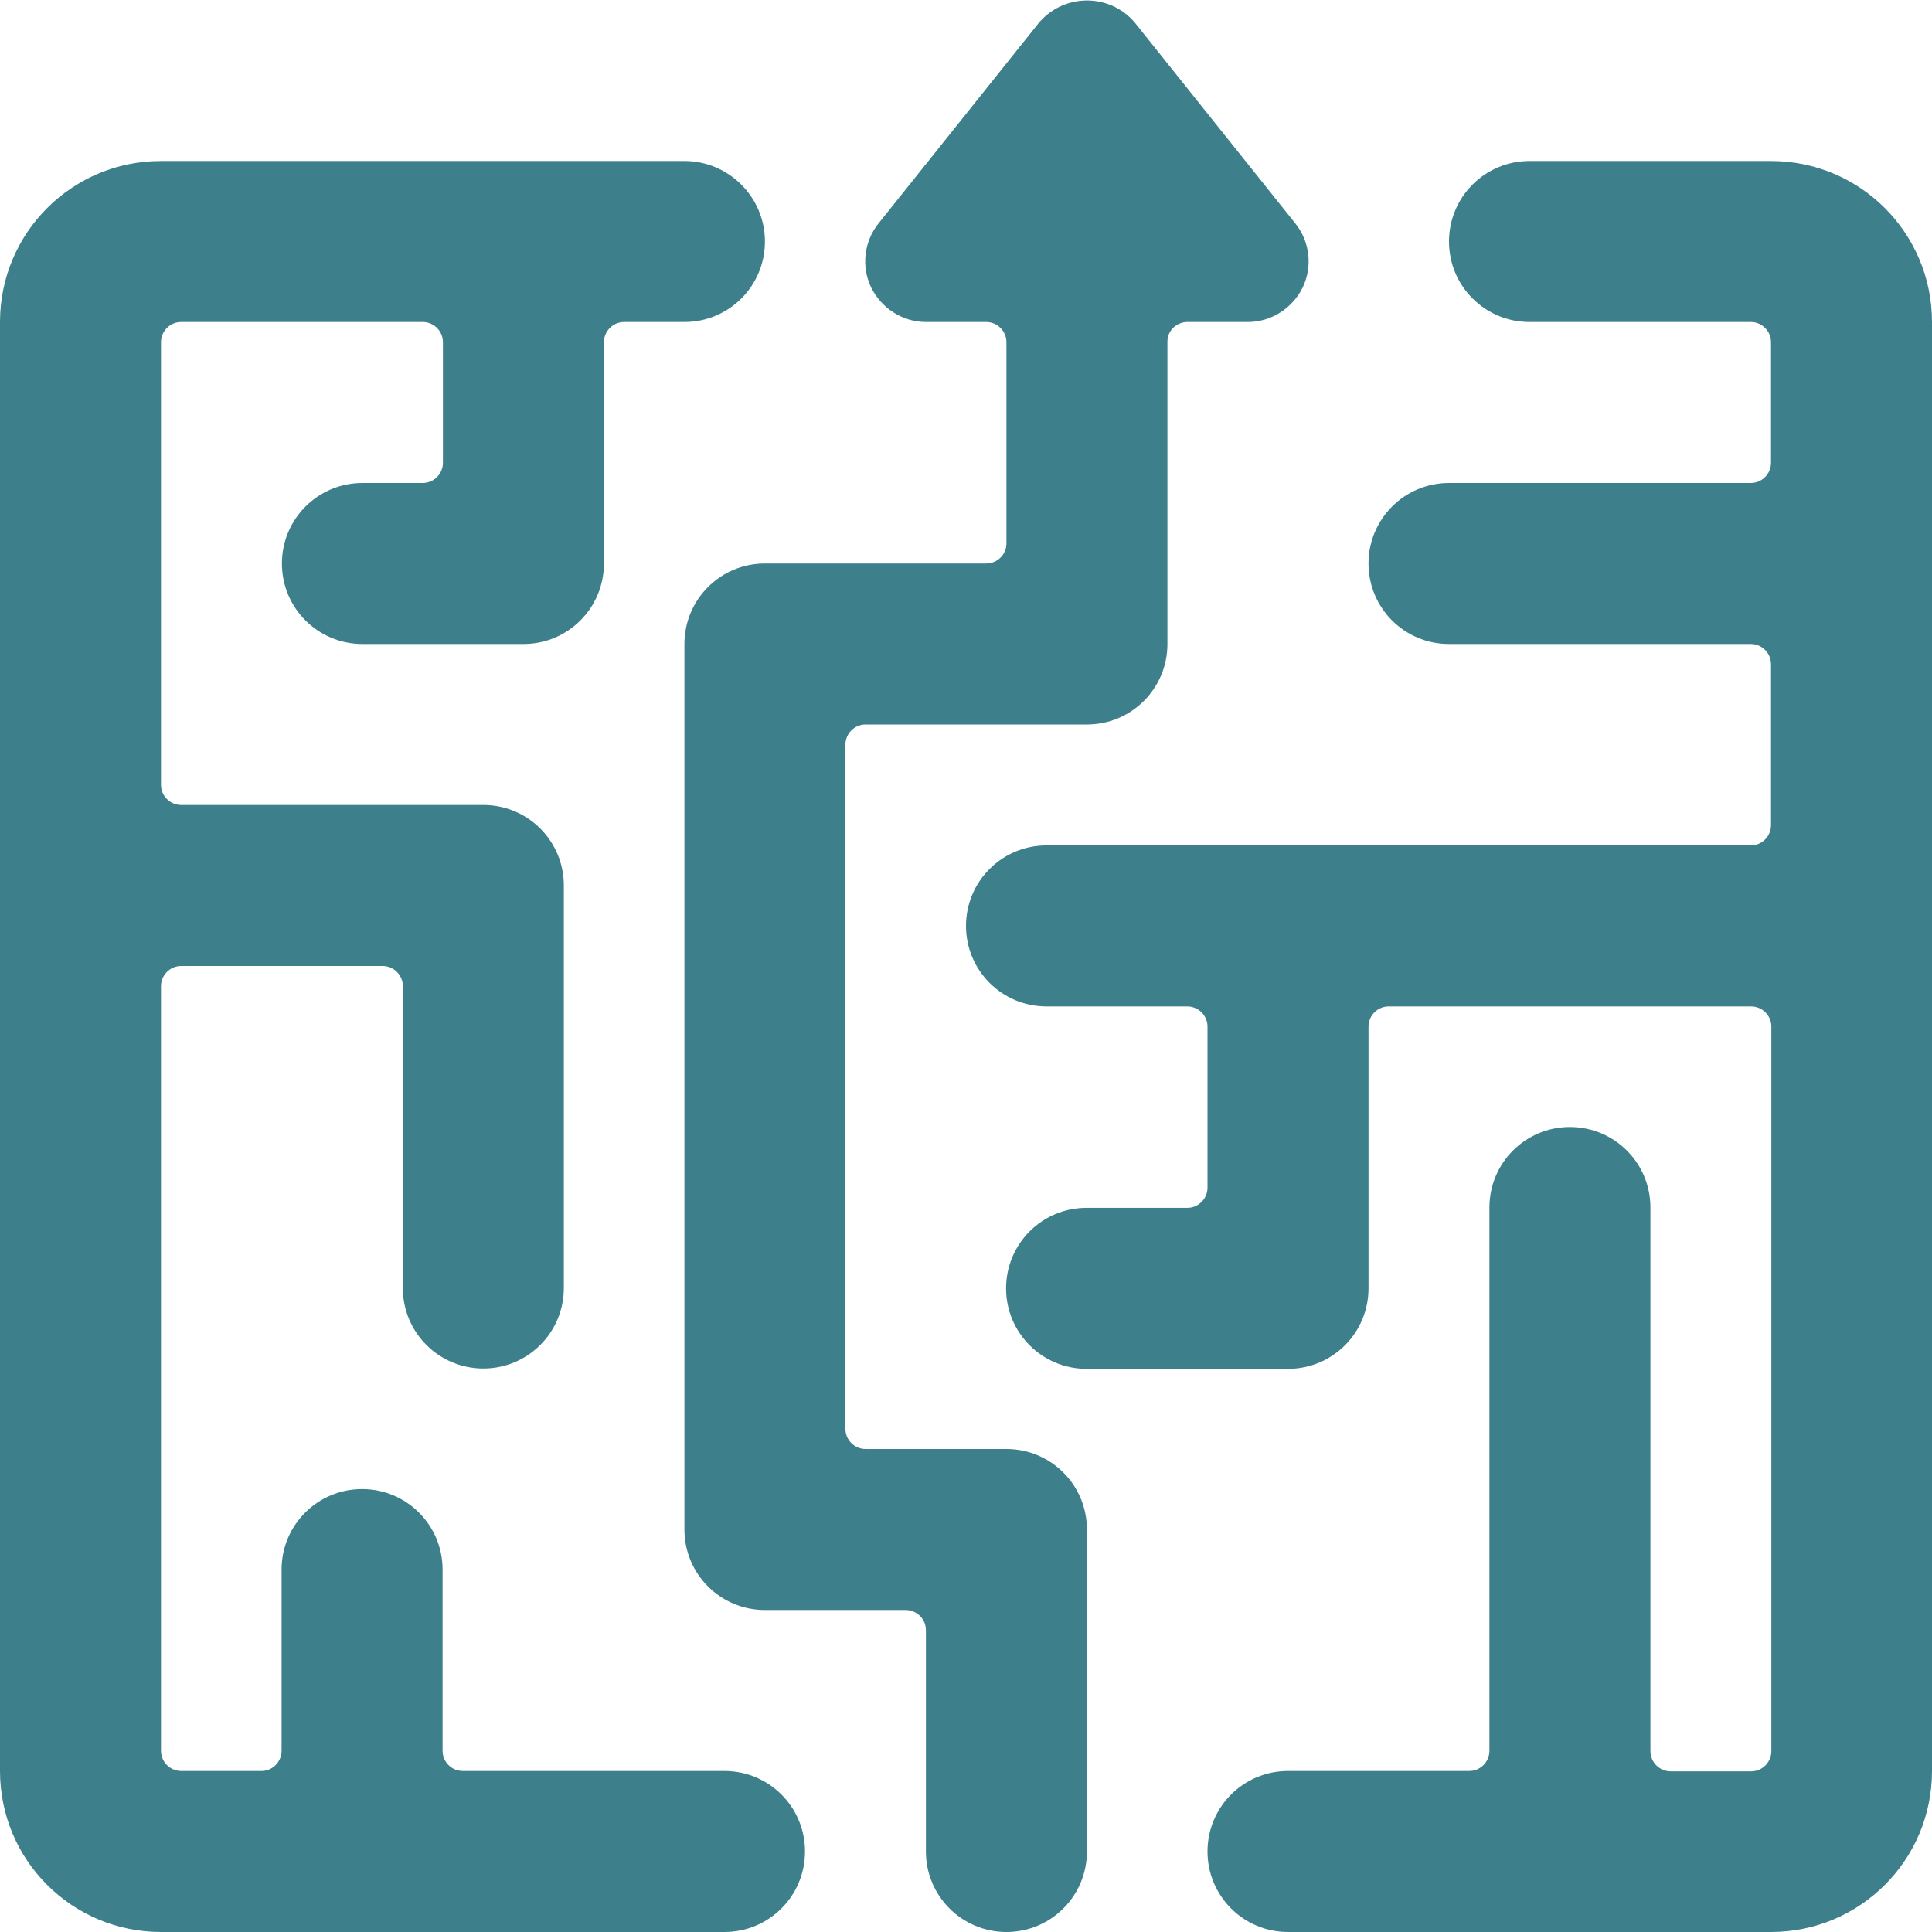
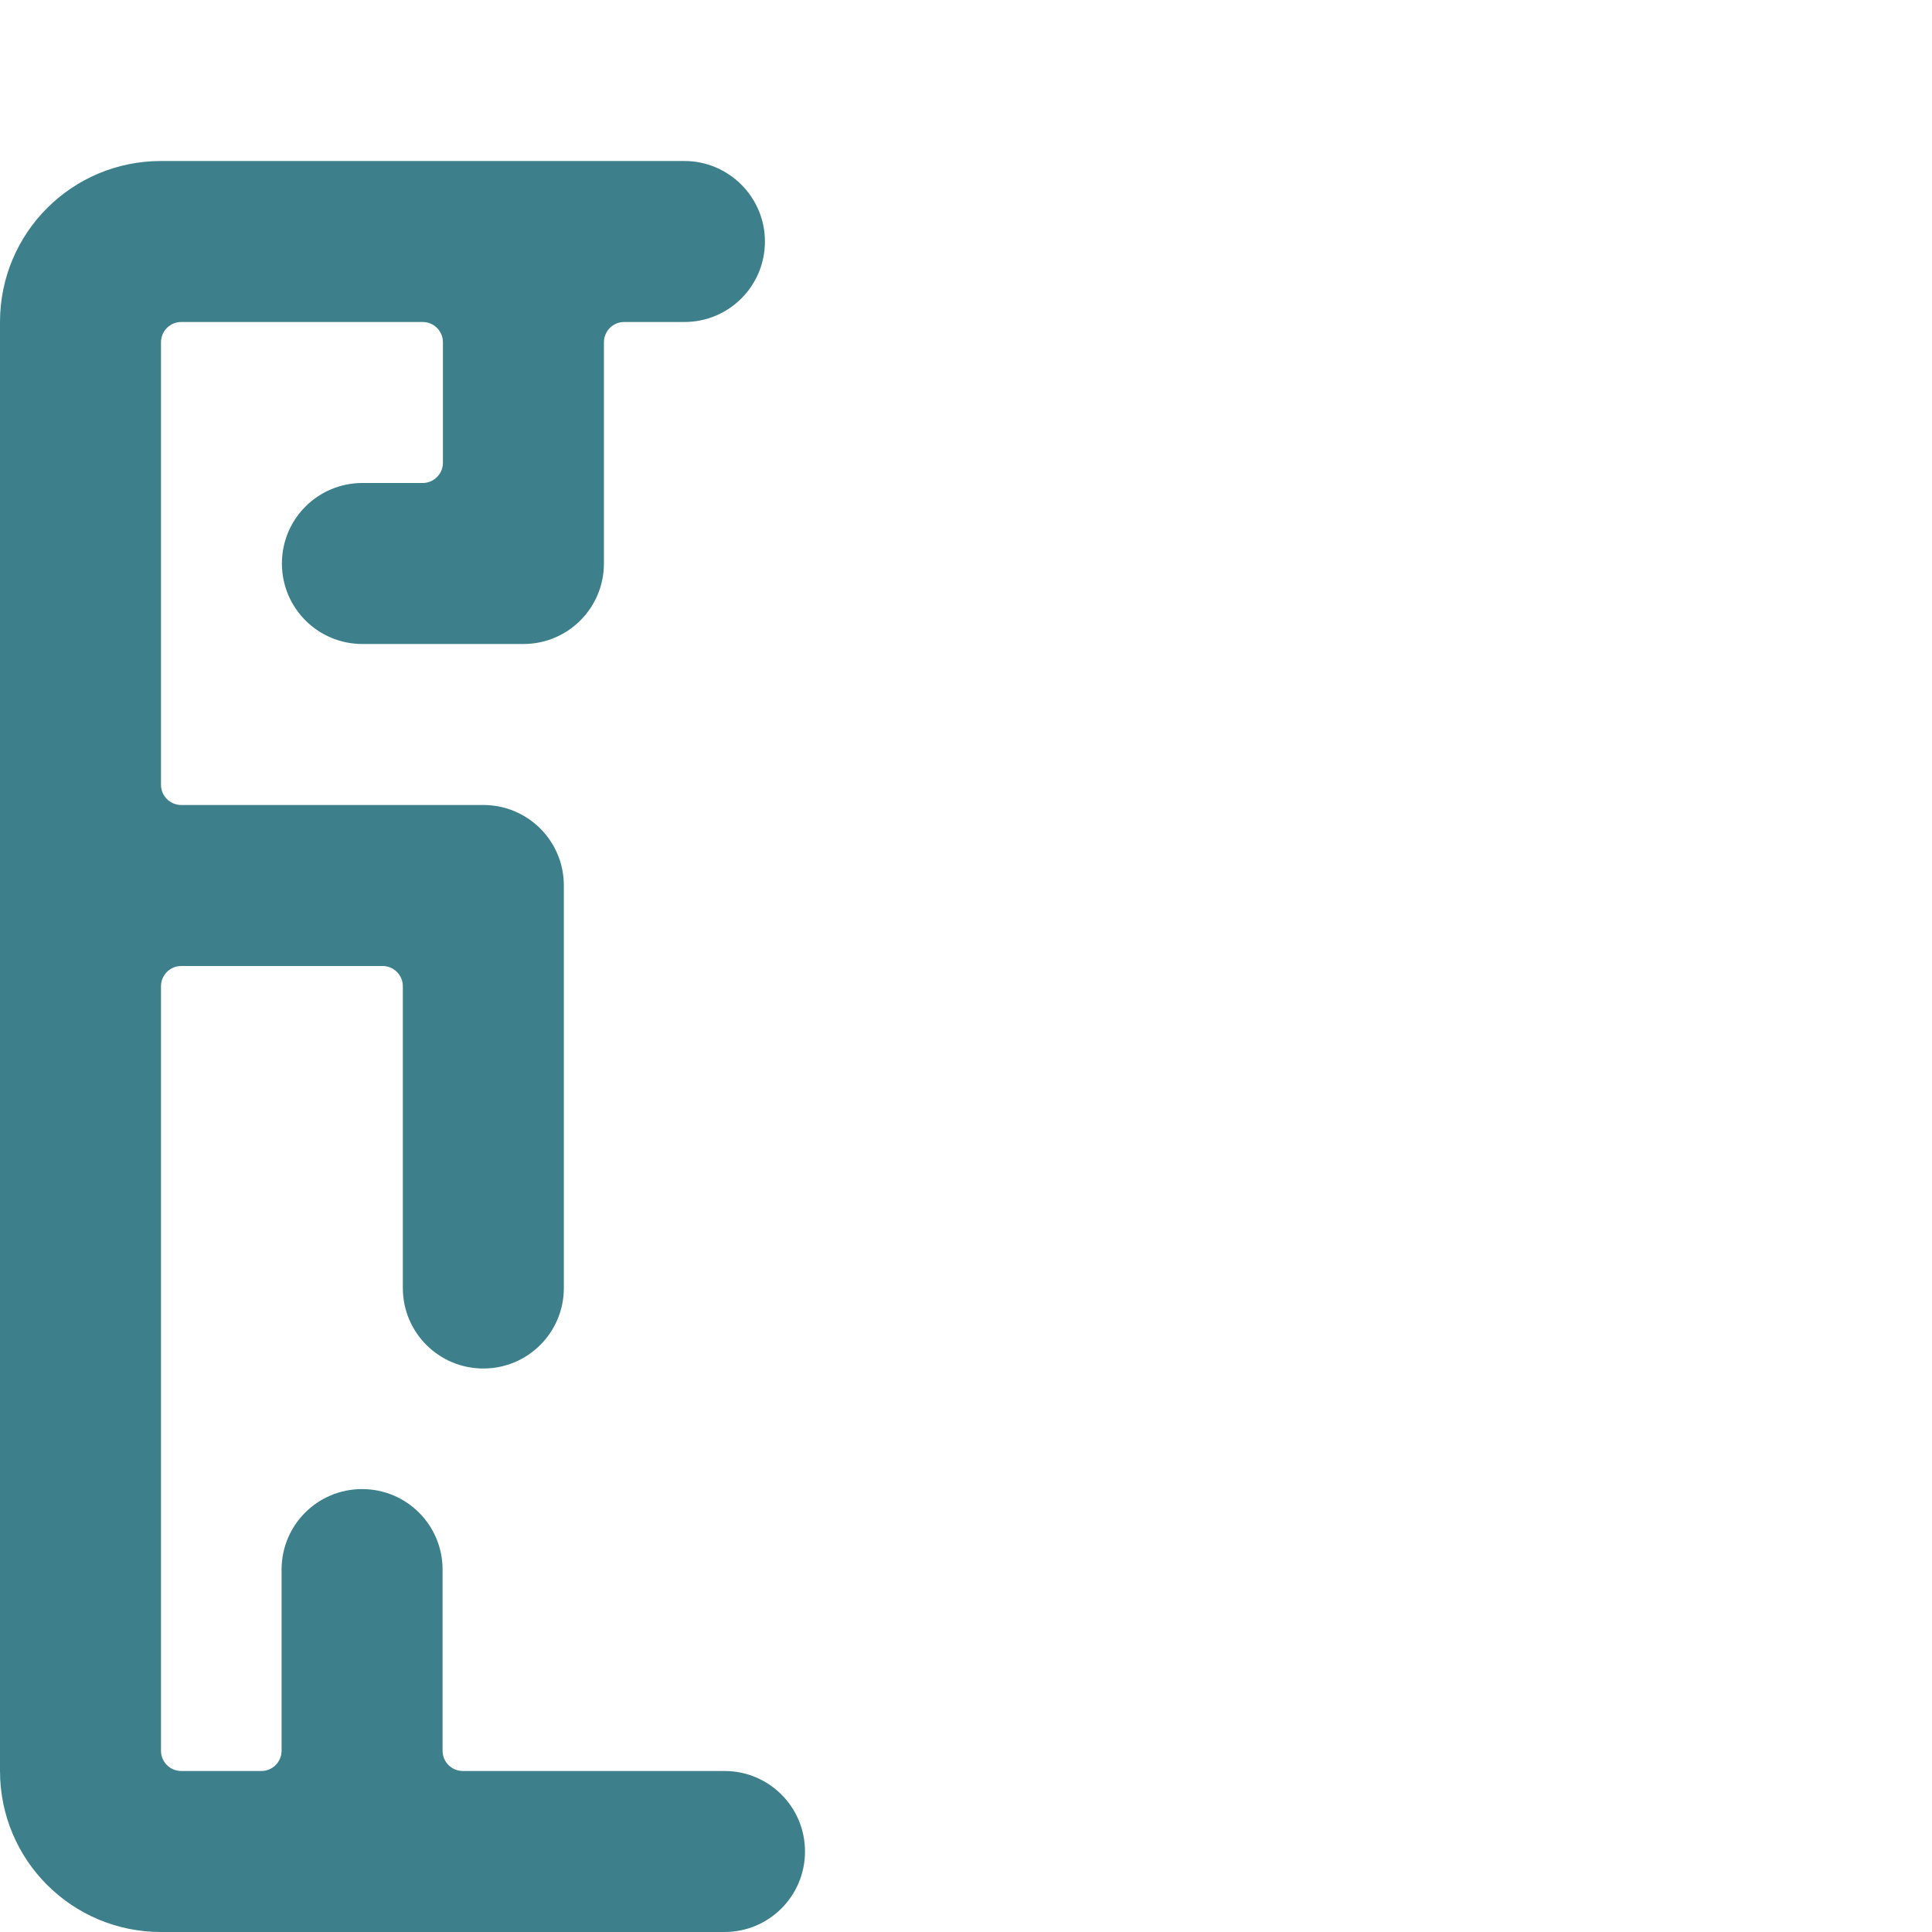
<svg xmlns="http://www.w3.org/2000/svg" version="1.1" id="Maze-Strategy--Streamline-Ultimate.svg" x="0px" y="0px" viewBox="0 0 564 564" style="enable-background:new 0 0 564 564;" xml:space="preserve">
  <style type="text/css">
	.st0{fill:#3D808C;}
</style>
  <g id="Maze-Strategy--Streamline-Ultimate.svg_00000153678694612942403720000009644709191398519942_">
    <path class="st0" d="M199.8,47H47C21,47,0,68,0,94v423c0,26,21,47,47,47l0,0h164.5c13,0,23.5-10.5,23.5-23.5S224.5,517,211.5,517   l0,0h-76.4c-3.2,0-5.9-2.6-5.9-5.9v-52.9c0-13-10.5-23.5-23.5-23.5s-23.5,10.5-23.5,23.5v52.9c0,3.2-2.6,5.9-5.9,5.9H52.9   c-3.2,0-5.9-2.6-5.9-5.9V287.9c0-3.2,2.6-5.9,5.9-5.9l0,0h58.8c3.2,0,5.9,2.6,5.9,5.9l0,0V376c0,13,10.5,23.5,23.5,23.5   s23.5-10.5,23.5-23.5V258.5c0-13-10.5-23.5-23.5-23.5H52.9c-3.2,0-5.9-2.6-5.9-5.9V99.9c0-3.2,2.6-5.9,5.9-5.9l0,0h70.5   c3.2,0,5.9,2.6,5.9,5.9l0,0v35.2c0,3.2-2.6,5.9-5.9,5.9l0,0h-17.6c-13,0-23.5,10.5-23.5,23.5S92.8,188,105.8,188h47   c13,0,23.5-10.5,23.5-23.5V99.9c0-3.2,2.6-5.9,5.9-5.9l0,0h17.6c13,0,23.5-10.5,23.5-23.5S212.7,47,199.8,47z" />
-     <path class="st0" d="M564,94c0-26-21-47-47-47h-70.5c-13,0-23.5,10.5-23.5,23.5S433.5,94,446.5,94l0,0h64.6c3.2,0,5.9,2.6,5.9,5.9   l0,0v35.2c0,3.2-2.6,5.9-5.9,5.9l0,0H423c-13,0-23.5,10.5-23.5,23.5S410,188,423,188h88.1c3.2,0,5.9,2.6,5.9,5.9v47   c0,3.2-2.6,5.9-5.9,5.9H305.5c-13,0-23.5,10.5-23.5,23.5s10.5,23.5,23.5,23.5h41.1c3.2,0,5.9,2.6,5.9,5.9l0,0v47   c0,3.2-2.6,5.9-5.9,5.9l0,0h-29.4c-13,0-23.5,10.5-23.5,23.5s10.5,23.5,23.5,23.5H376c13,0,23.5-10.5,23.5-23.5l0,0v-76.4   c0-3.2,2.6-5.9,5.9-5.9l0,0h105.8c3.2,0,5.9,2.6,5.9,5.9l0,0v211.5c0,3.2-2.6,5.9-5.9,5.9h-23.5c-3.2,0-5.9-2.6-5.9-5.9V352.5   c0-13-10.5-23.5-23.5-23.5s-23.5,10.5-23.5,23.5v158.6c0,3.2-2.6,5.9-5.9,5.9H376c-13,0-23.5,10.5-23.5,23.5S363,564,376,564h141   c26,0,47-21,47-47l0,0V94z" />
-     <path class="st0" d="M287.9,164.5h-64.6c-13,0-23.5,10.5-23.5,23.5v258.5c0,13,10.5,23.5,23.5,23.5l0,0h41.1c3.2,0,5.9,2.6,5.9,5.9   v64.6c0,13,10.5,23.5,23.5,23.5s23.5-10.5,23.5-23.5v-94c0-13-10.5-23.5-23.5-23.5l0,0h-41.1c-3.2,0-5.9-2.6-5.9-5.9V217.4   c0-3.2,2.6-5.9,5.9-5.9l0,0h64.6c13,0,23.5-10.5,23.5-23.5V99.6c0.1-3.2,2.7-5.6,5.9-5.6h17.6c6.8,0,13-4,16-10.1   c2.9-6.1,2.1-13.3-2.1-18.6l-47-58.8c-6.6-7.7-18.2-8.5-25.9-1.9c-0.7,0.6-1.3,1.2-1.9,1.9l-47,58.8c-4.2,5.3-5,12.5-2.1,18.6   c3,6.1,9.2,10.1,16,10.1h17.6c3.2,0,5.9,2.6,5.9,5.9l0,0v58.8C293.8,161.9,291.1,164.5,287.9,164.5z" />
  </g>
</svg>